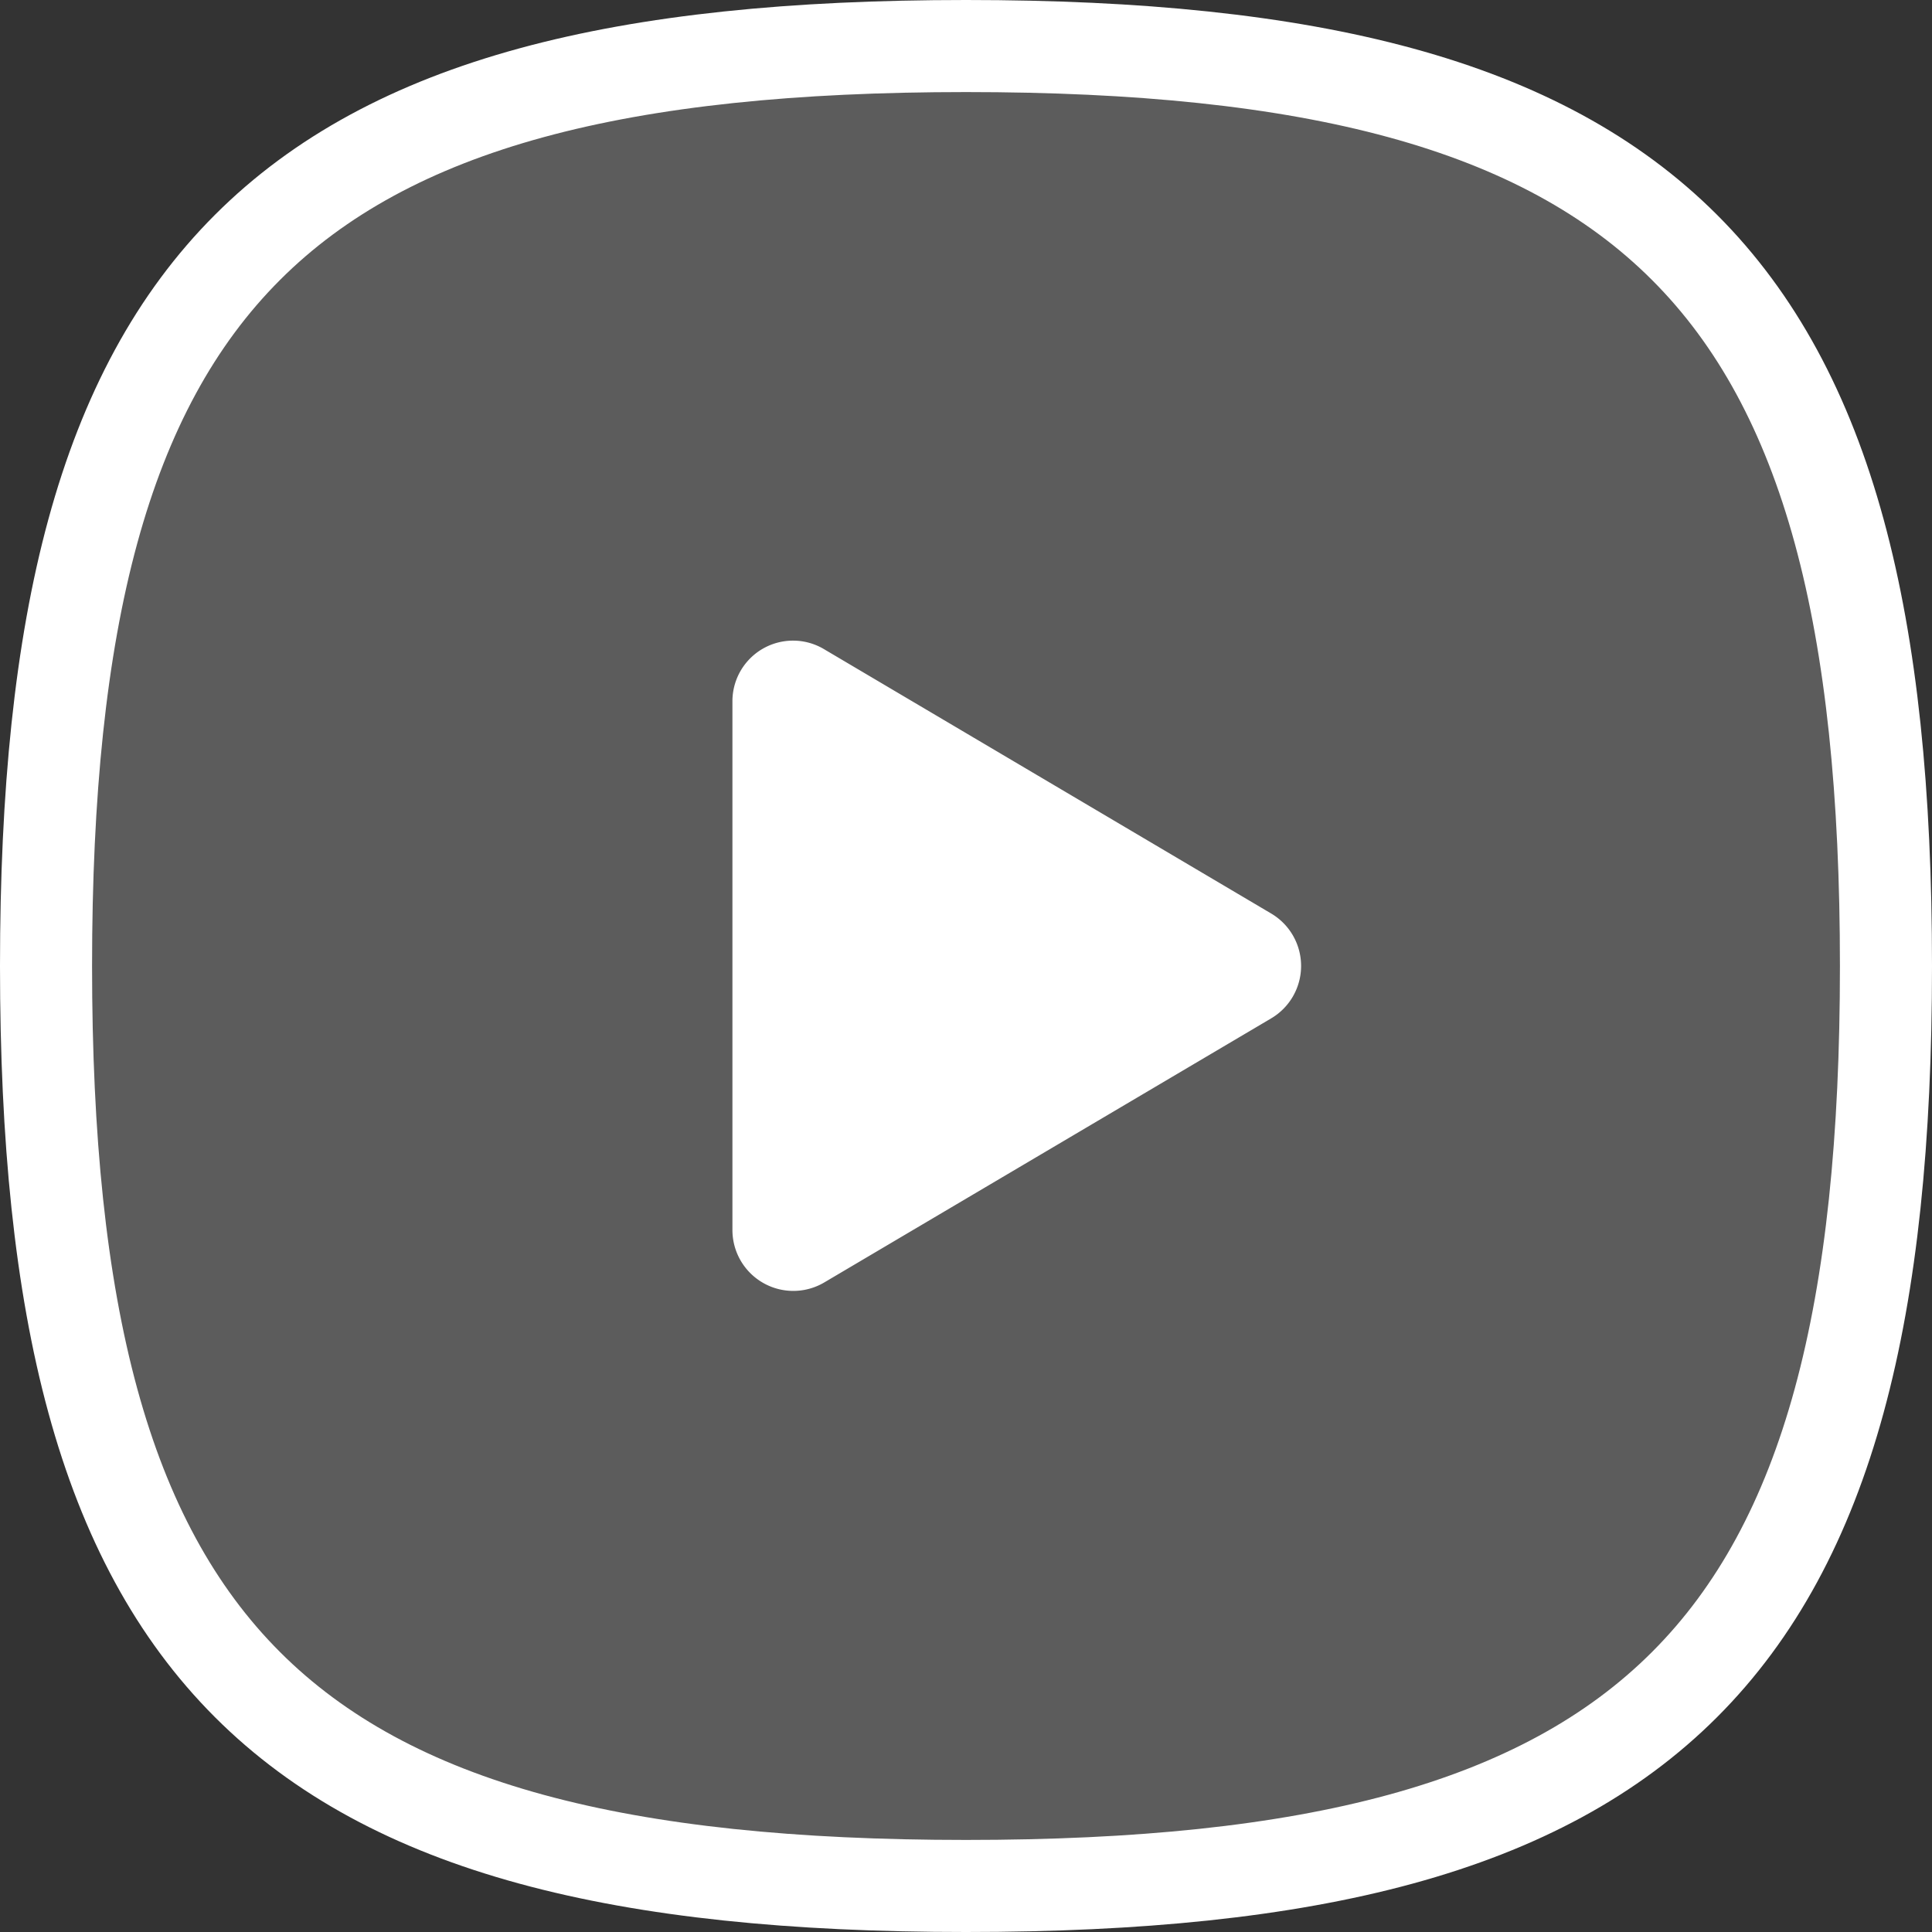
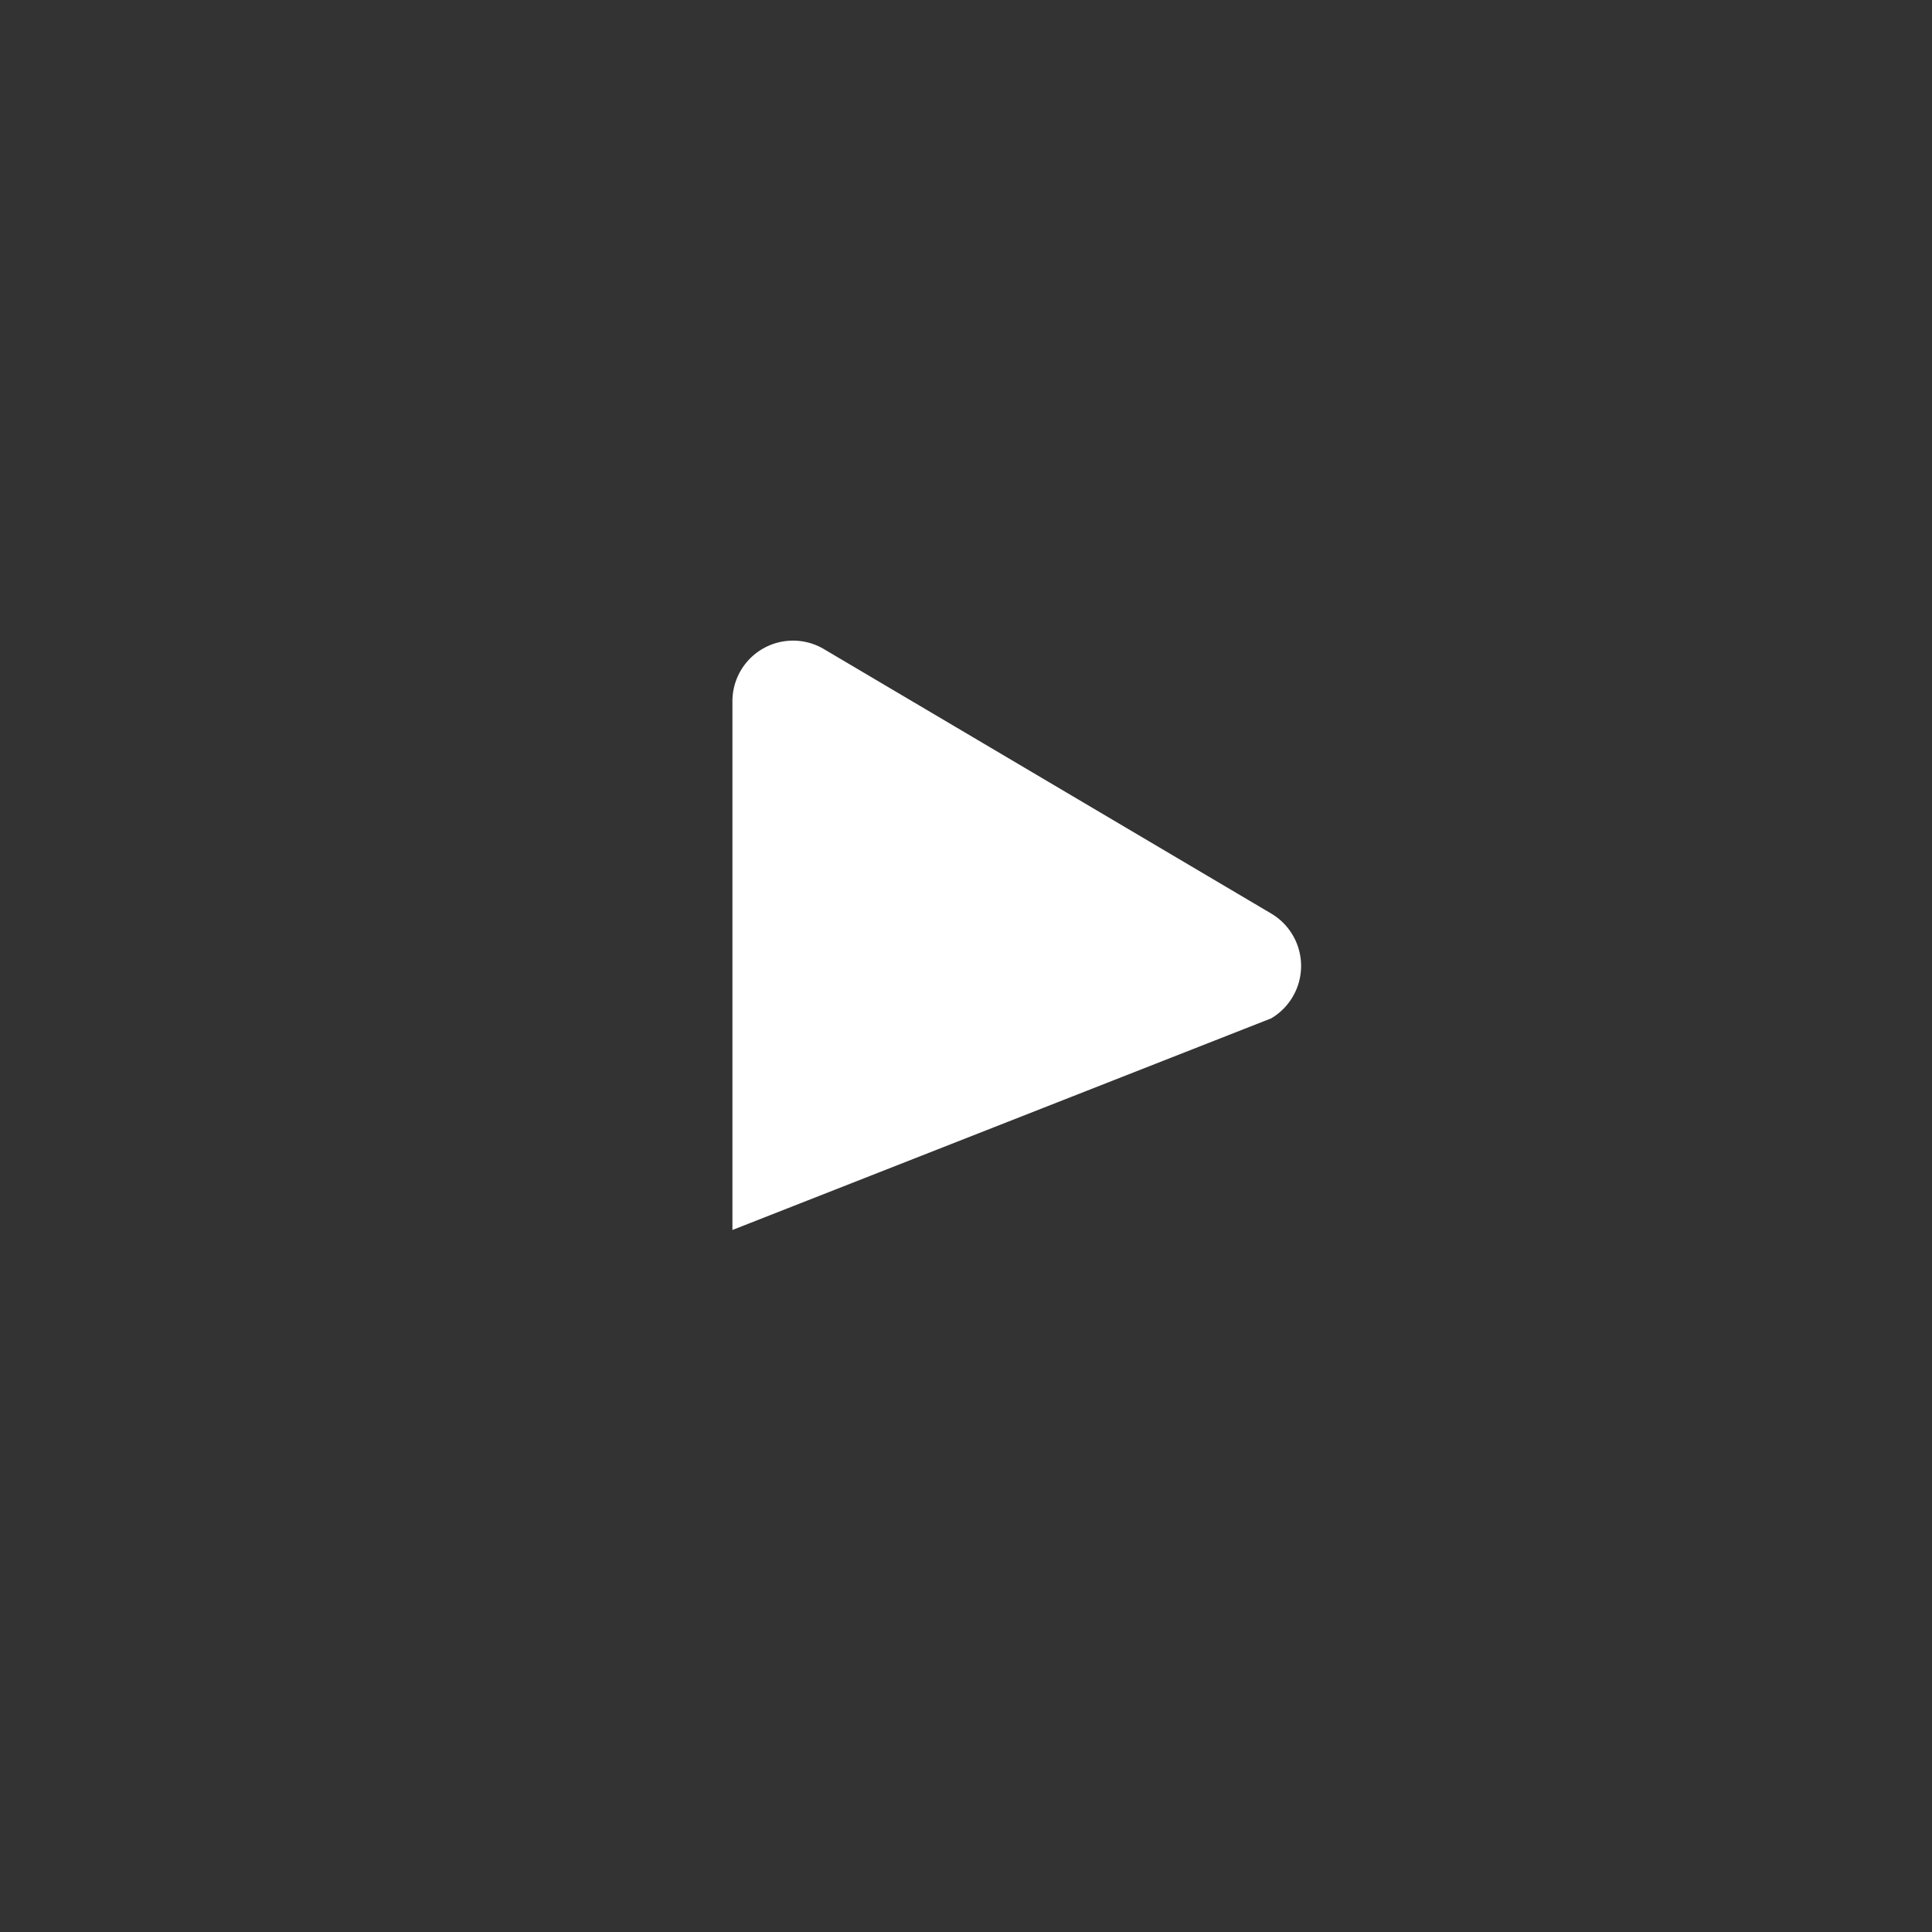
<svg xmlns="http://www.w3.org/2000/svg" width="83.94" height="83.94" viewBox="0 0 83.94 83.94">
  <rect x="0" y="0" width="83.94" height="83.94" fill="#333333" stroke="none" />
  <g id="Video_Play_Btn" data-name="Video Play Btn" transform="translate(-1335 -1261)">
-     <path id="squircle" d="M0,39.97C0,10.011,10.011,0,39.97,0S79.94,10.011,79.94,39.97,69.929,79.94,39.97,79.94,0,69.929,0,39.97" transform="translate(1337 1263)" fill="rgba(255,255,255,0.2)" stroke="#fff" stroke-width="4" />
-     <path id="Path_836" data-name="Path 836" d="M23.407-3.909,3.993-15.387A2.633,2.633,0,0,0,0-13.109V9.84a2.645,2.645,0,0,0,3.993,2.278L23.407.646A2.645,2.645,0,0,0,23.407-3.909Z" transform="translate(1366.822 1304.599)" fill="#fff" stroke="rgba(0,0,0,0)" stroke-width="1" />
+     <path id="Path_836" data-name="Path 836" d="M23.407-3.909,3.993-15.387A2.633,2.633,0,0,0,0-13.109V9.84L23.407.646A2.645,2.645,0,0,0,23.407-3.909Z" transform="translate(1366.822 1304.599)" fill="#fff" stroke="rgba(0,0,0,0)" stroke-width="1" />
  </g>
</svg>